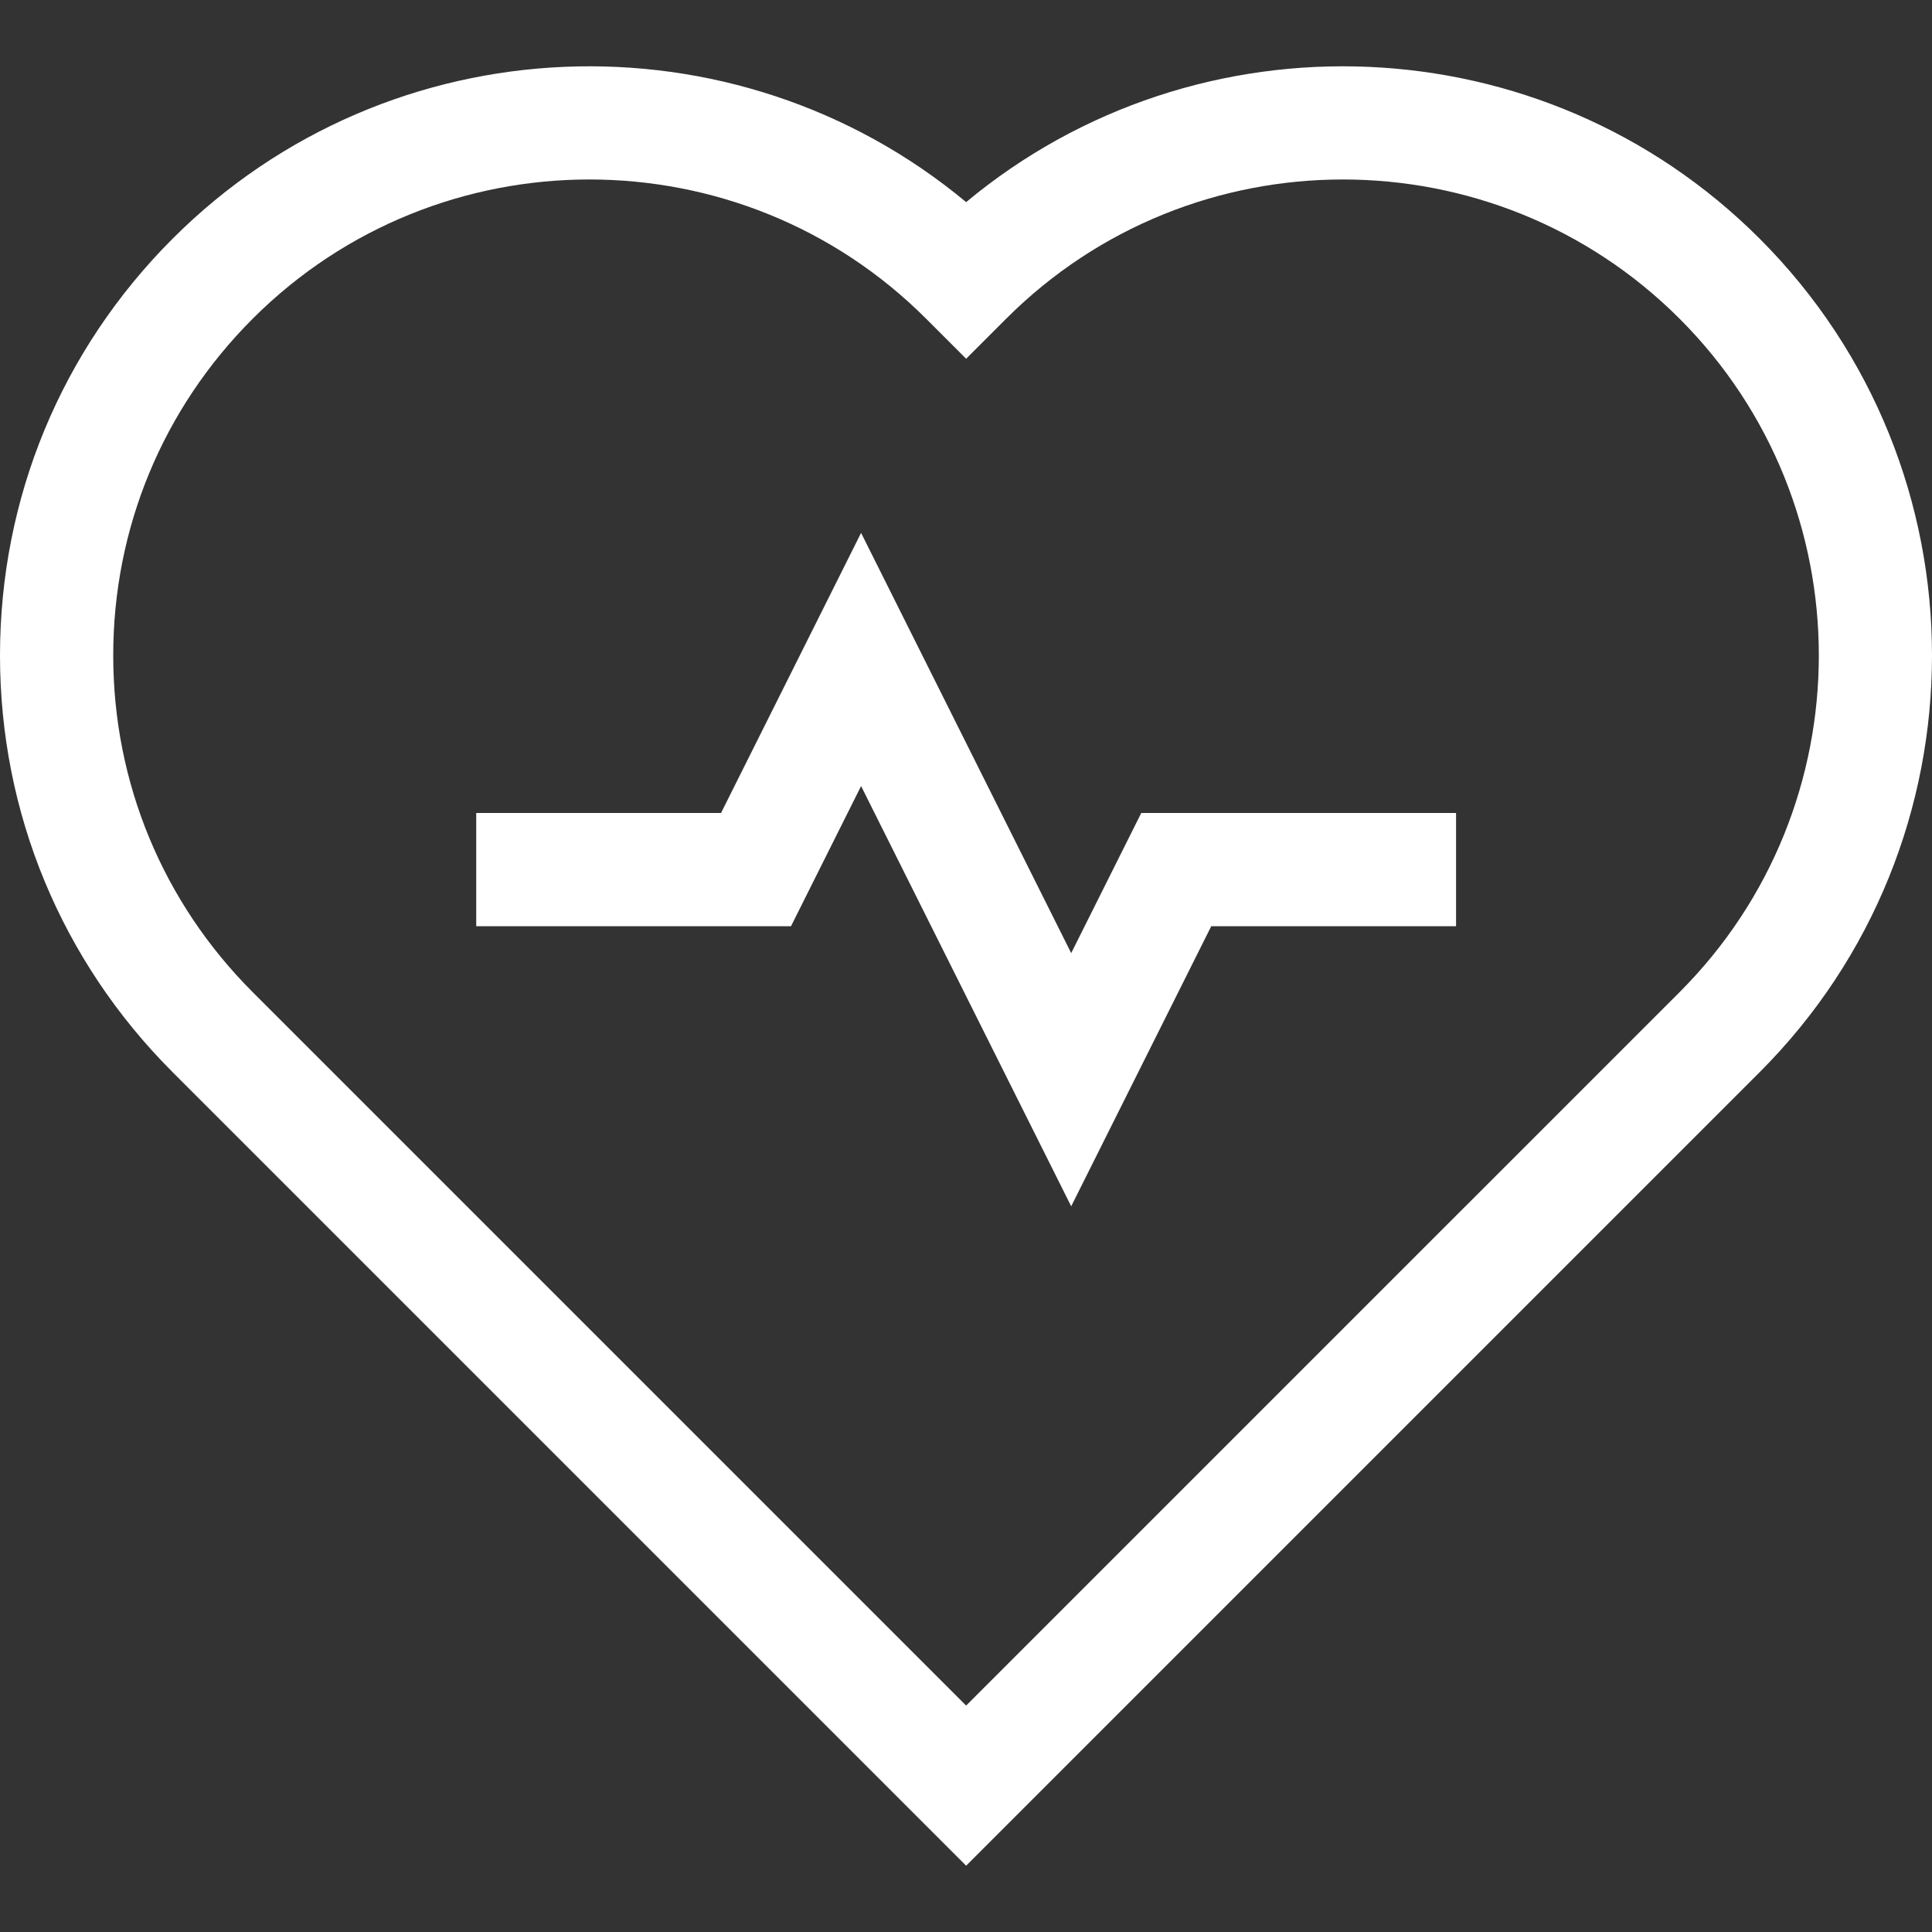
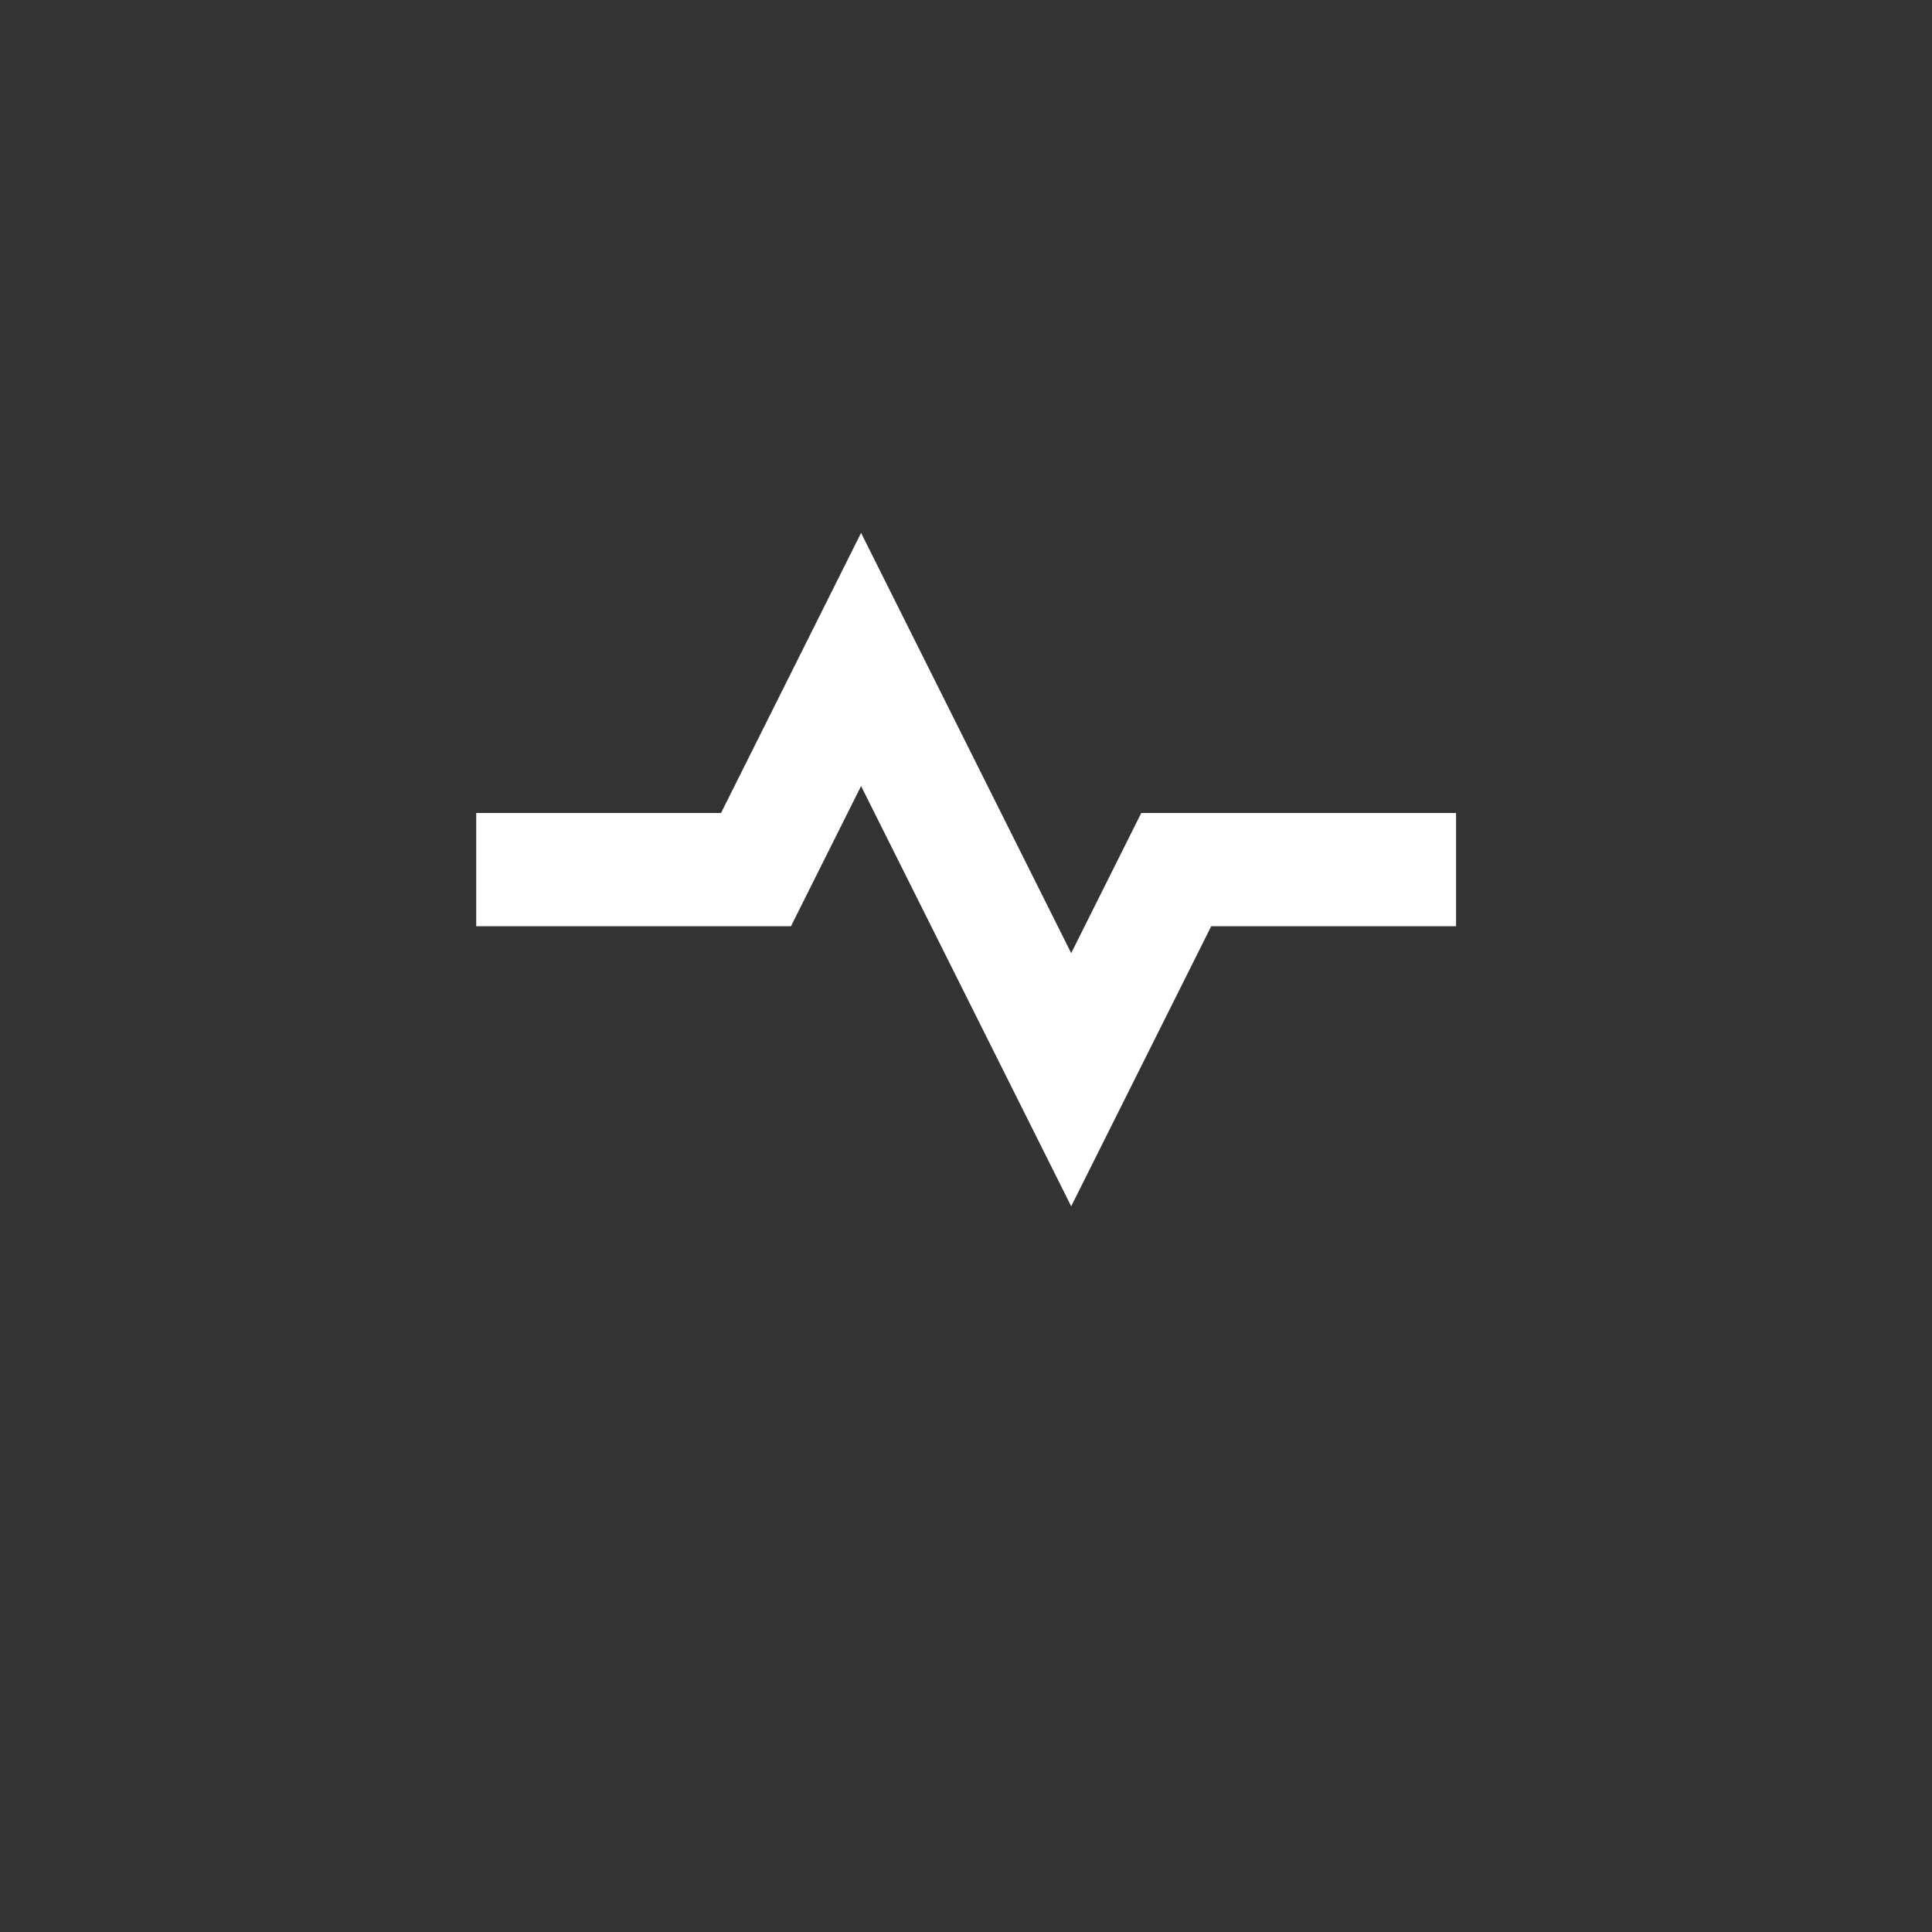
<svg xmlns="http://www.w3.org/2000/svg" version="1.1" id="Capa_1" x="0px" y="0px" viewBox="0 0 512 512" style="enable-background:new 0 0 512 512;" xml:space="preserve" width="512px" height="512px" class="">
  <rect x="0" y="0" width="512" height="512" fill="#333333" stroke="none" />
  <g>
    <g>
      <g>
-         <path d="M466.324,63.247c-57.482-57.48-148.986-60.711-210.288-9.683C194.734,2.536,103.23,5.766,45.75,63.247    C16.247,92.748,0,131.973,0,173.695c0,41.722,16.247,80.947,45.75,110.449l210.287,210.286l210.288-210.287    C527.225,223.242,527.225,124.148,466.324,63.247z M445.108,262.927L256.036,451.998L66.966,262.927    c-23.834-23.835-36.961-55.526-36.961-89.233s13.127-65.397,36.961-89.232c24.602-24.602,56.916-36.901,89.232-36.901    s64.63,12.301,89.232,36.901l10.607,10.609l10.607-10.607c49.202-49.202,129.261-49.202,178.464,0S494.31,213.723,445.108,262.927    z" data-original="#000000" class="active-path" data-old_color="#000000" fill="#FFFFFF" />
-       </g>
+         </g>
    </g>
    <g>
      <g>
        <polygon points="302.448,215.449 283.878,252.589 228.195,141.221 191.081,215.449 126.204,215.449 126.204,245.453     209.625,245.453 228.195,208.313 283.878,319.681 320.992,245.453 385.869,245.453 385.869,215.449   " data-original="#000000" class="active-path" data-old_color="#000000" fill="#FFFFFF" />
      </g>
    </g>
  </g>
</svg>